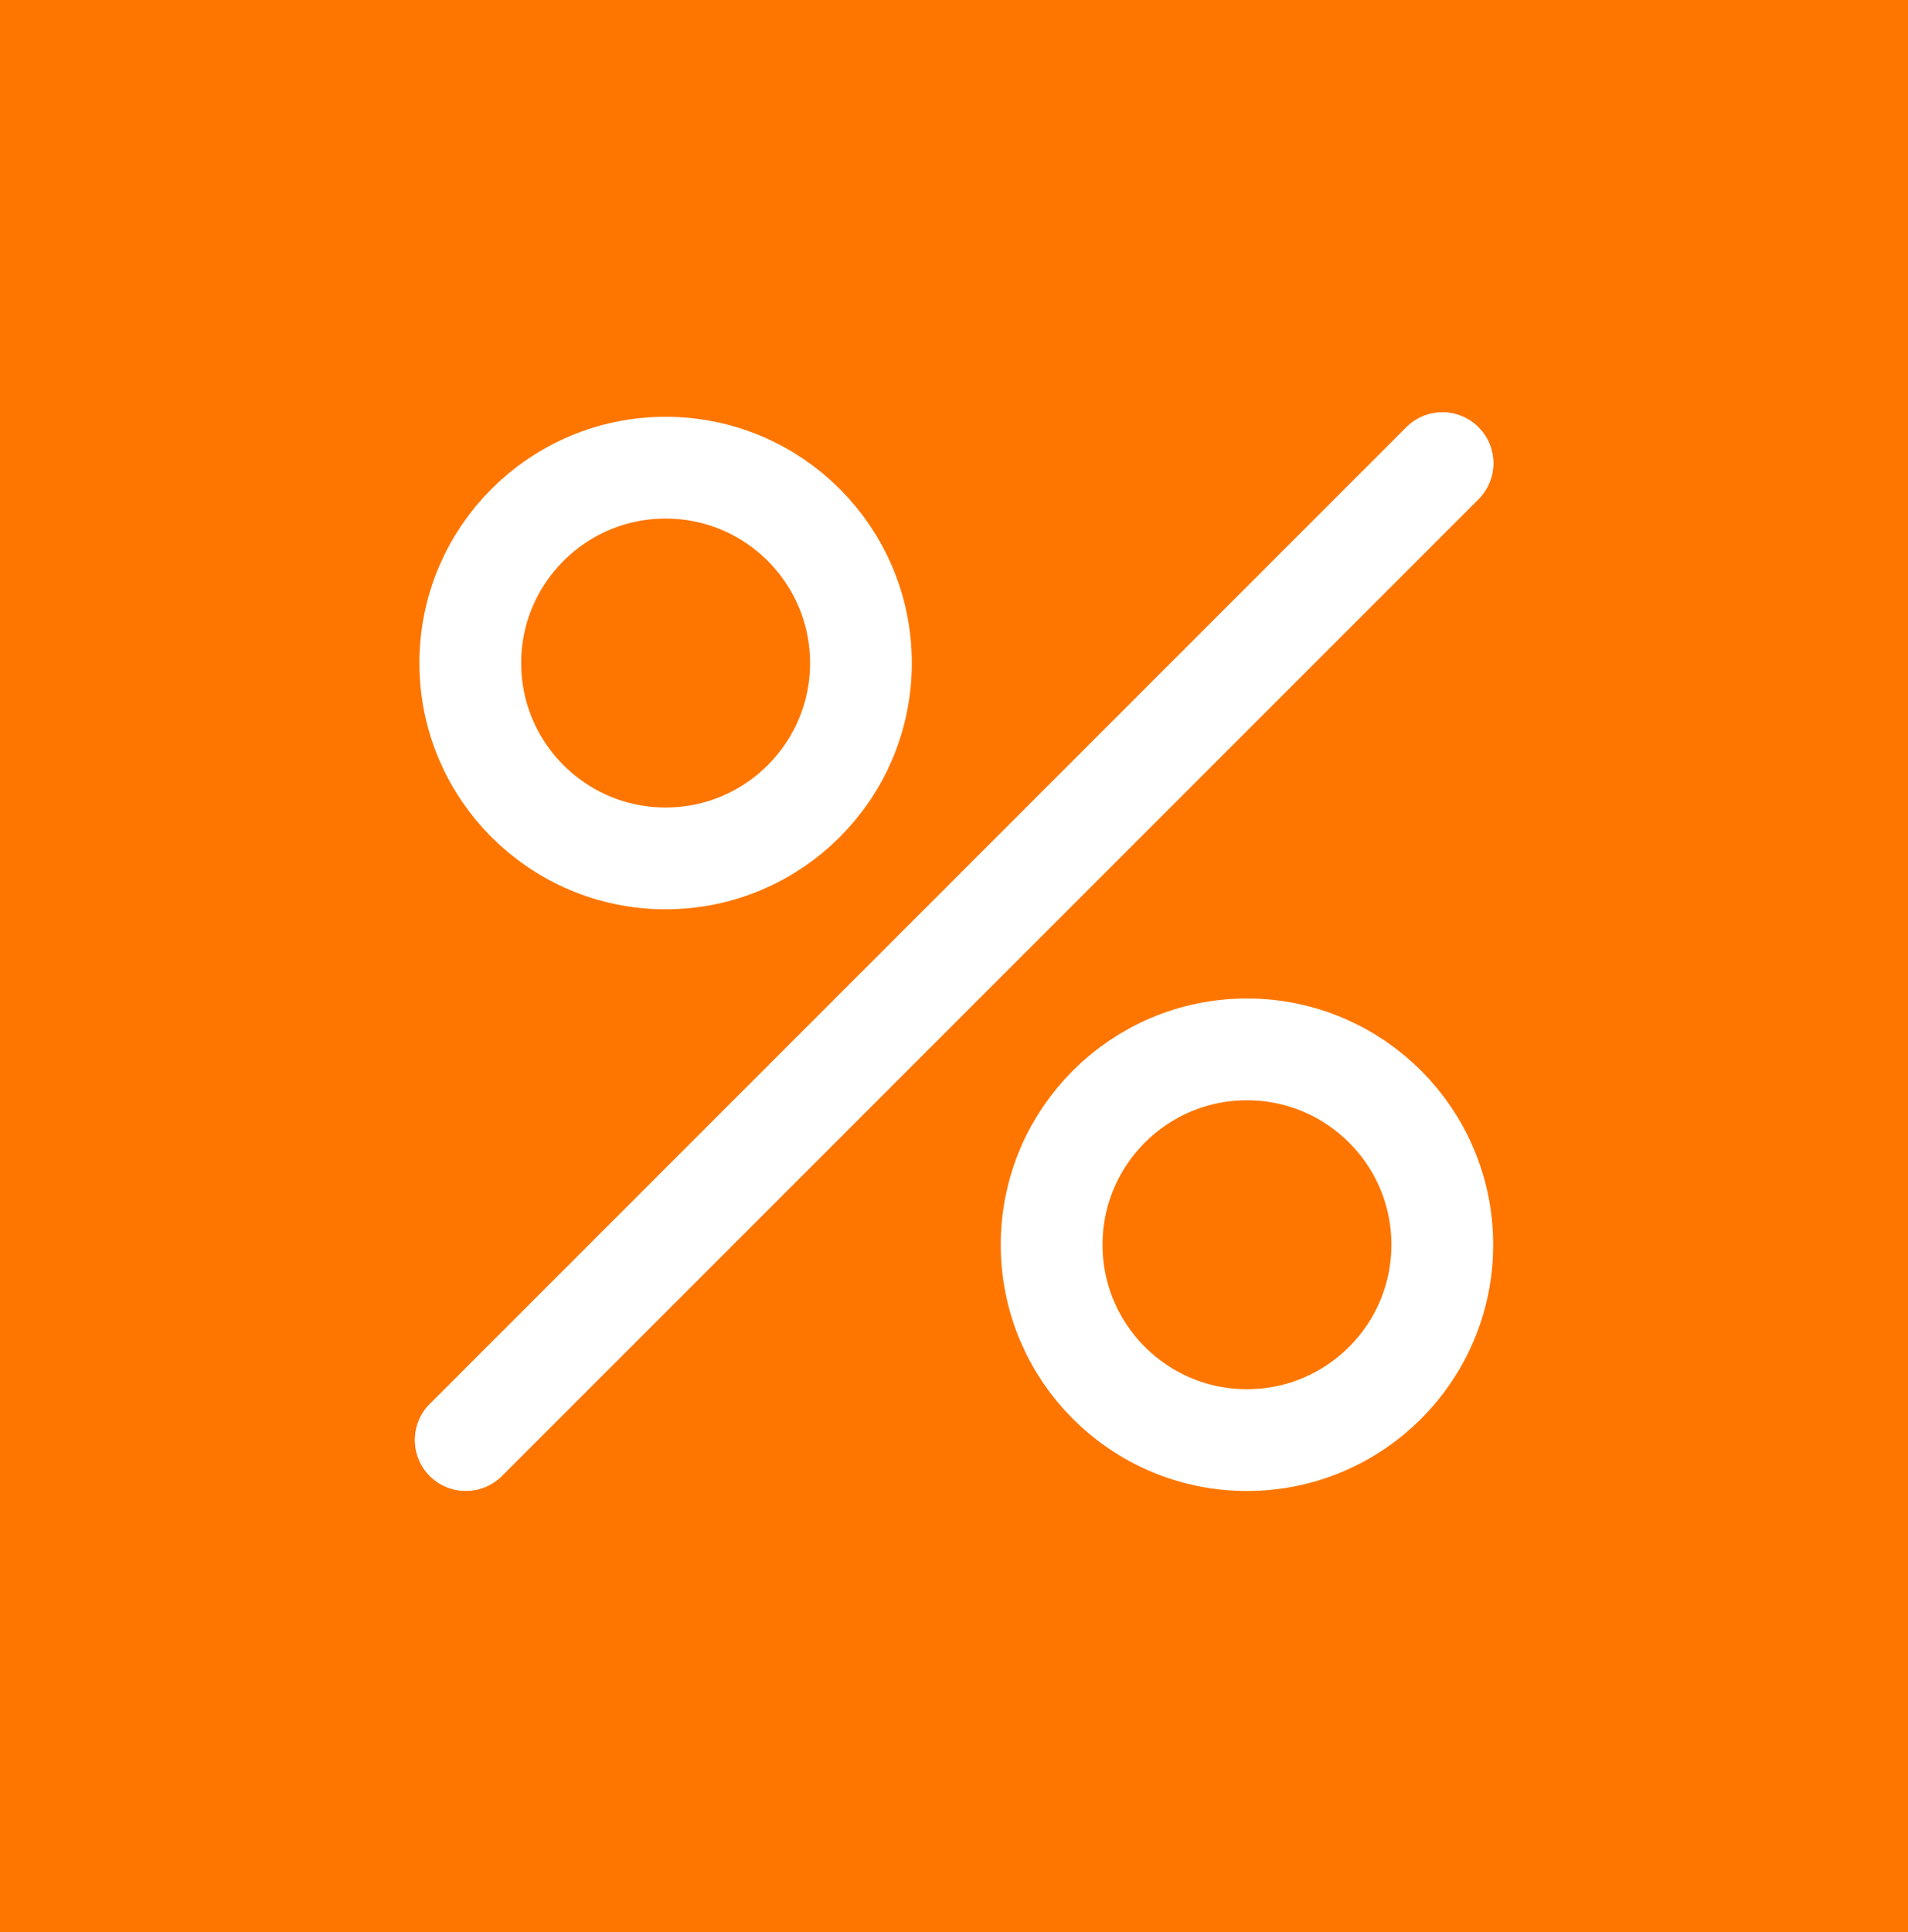
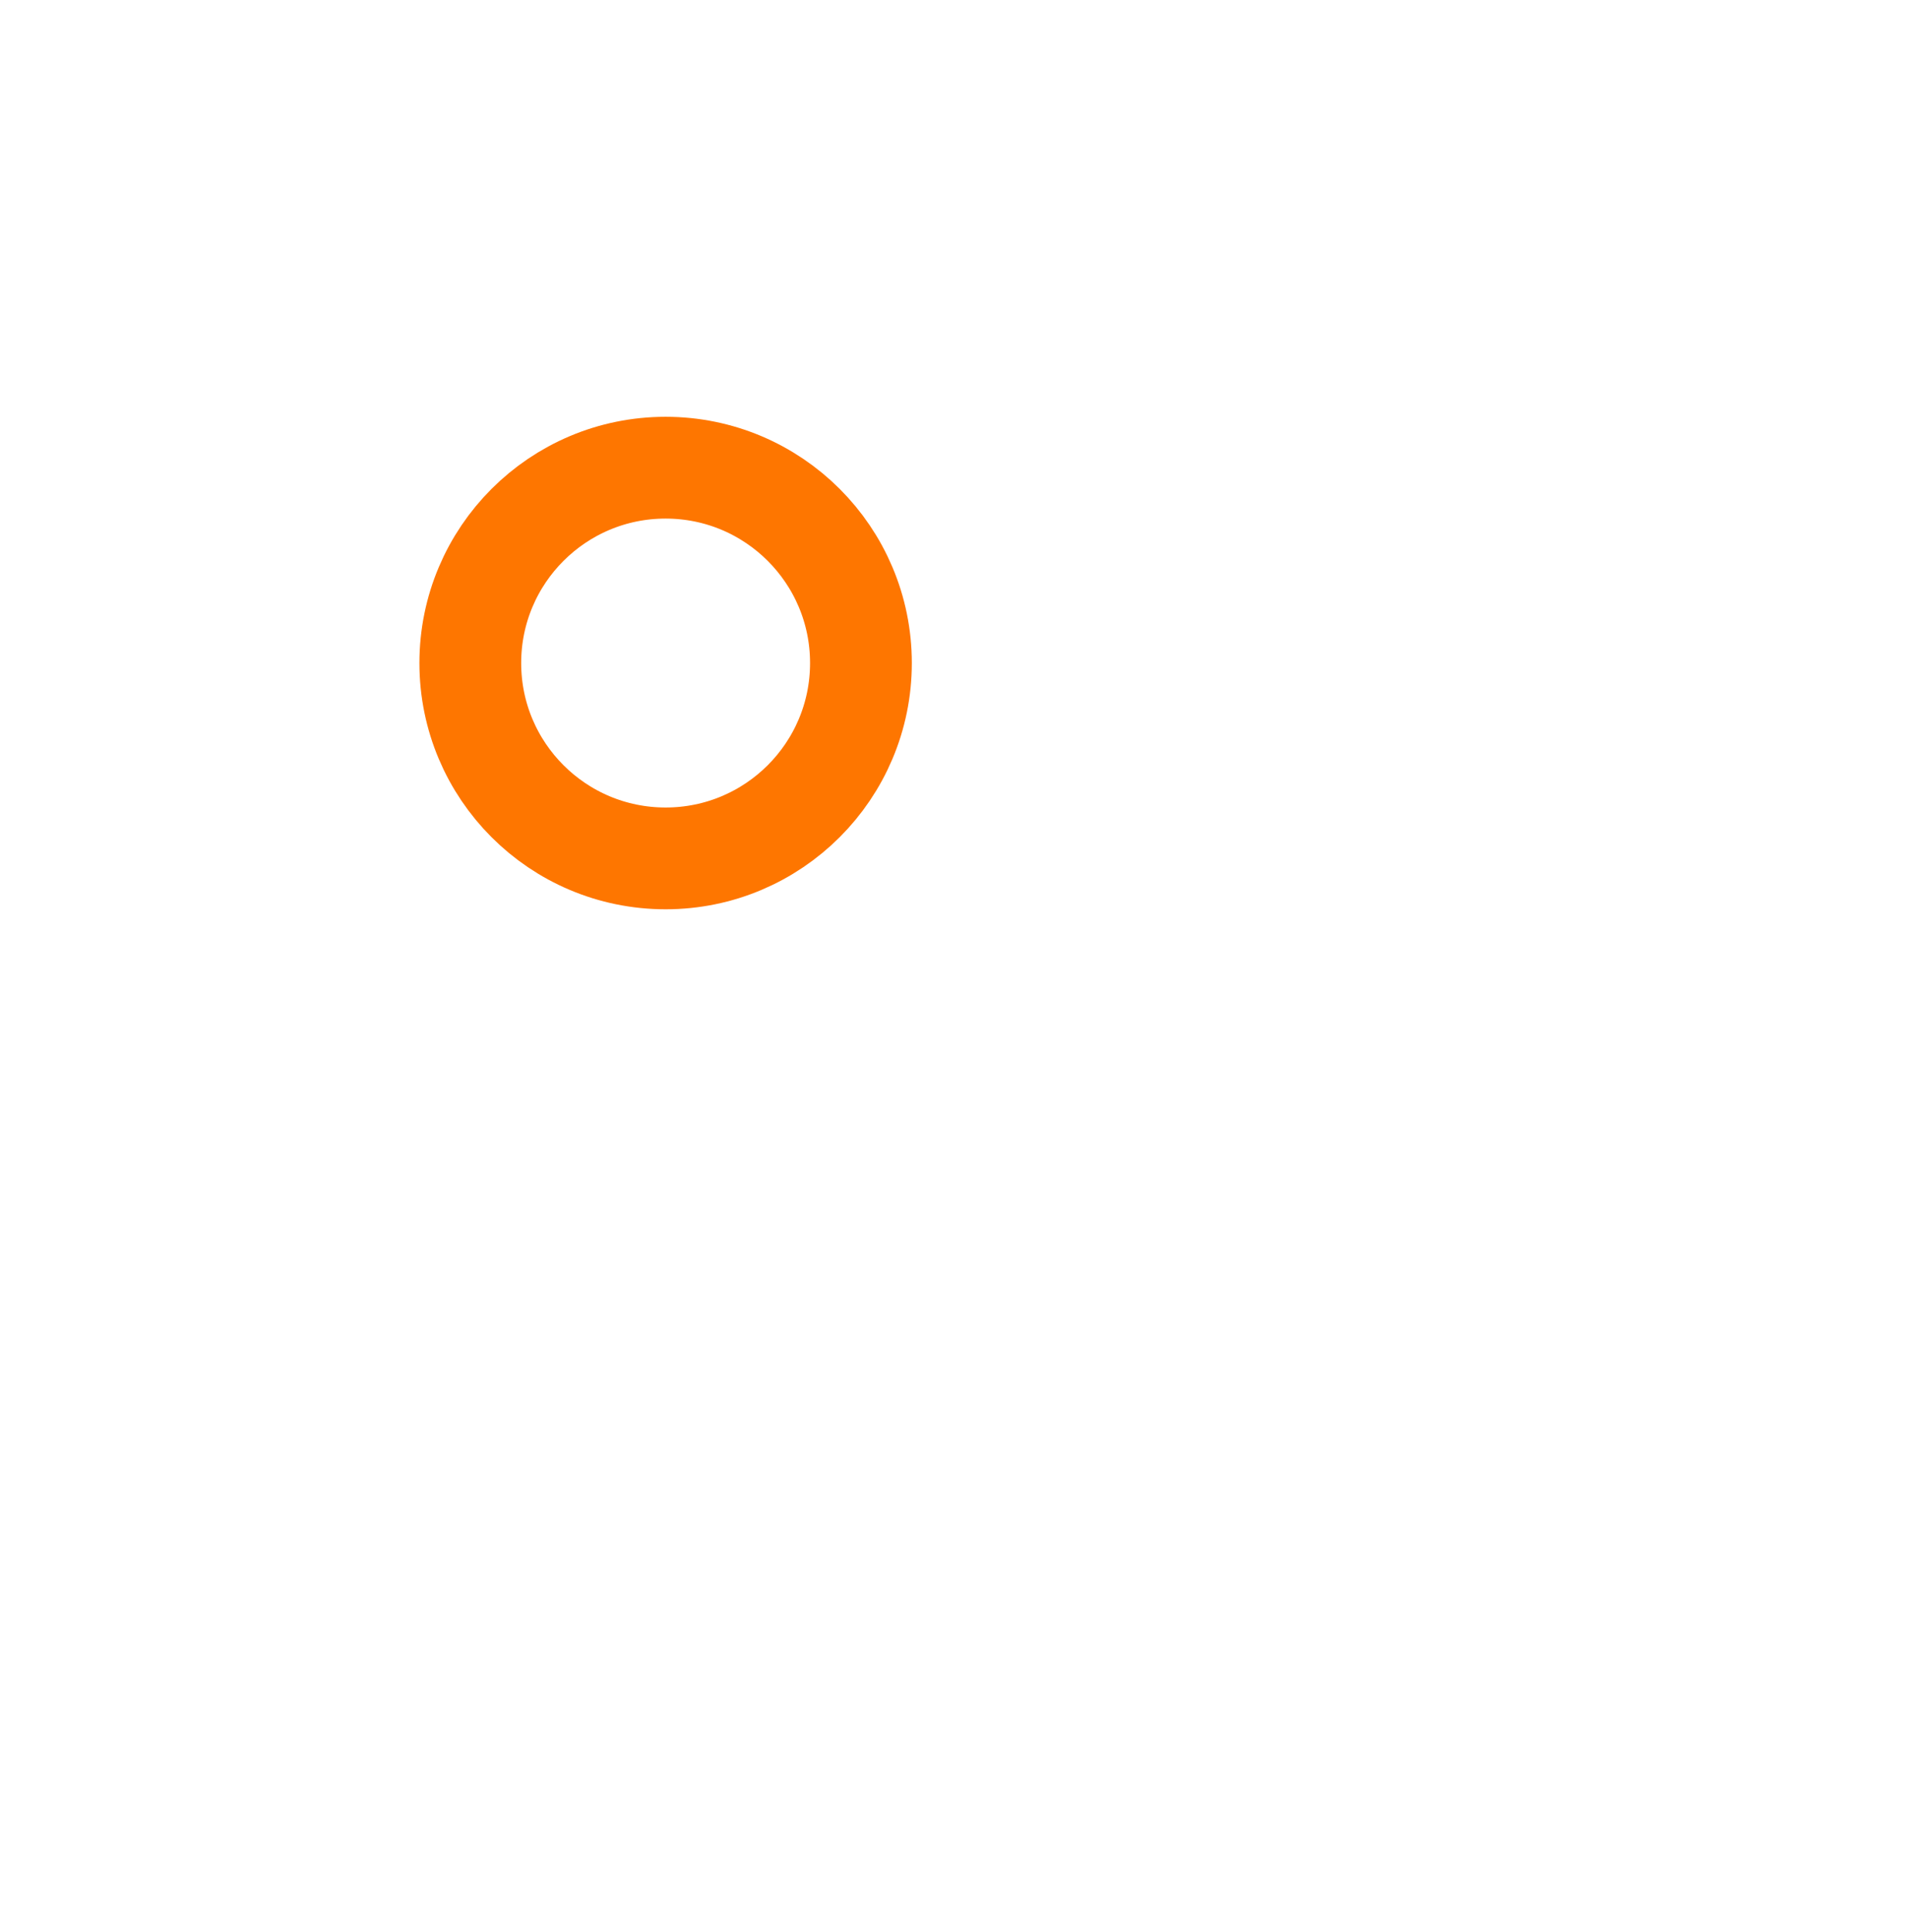
<svg xmlns="http://www.w3.org/2000/svg" width="80" height="81" viewBox="0 0 80 81" fill="none">
-   <rect width="80" height="81" fill="#FE7600" />
-   <path d="M19.531 60.366L60.479 19.419" stroke="white" stroke-width="4.267" stroke-linecap="round" stroke-linejoin="round" />
-   <path d="M19.531 60.366L60.479 19.419" stroke="white" stroke-width="4.267" stroke-linecap="round" stroke-linejoin="round" />
-   <path d="M52.283 60.371C56.806 60.371 60.473 56.704 60.473 52.181C60.473 47.658 56.806 43.992 52.283 43.992C47.76 43.992 44.094 47.658 44.094 52.181C44.094 56.704 47.76 60.371 52.283 60.371Z" stroke="#FE7600" stroke-width="4.267" stroke-linecap="round" stroke-linejoin="round" />
  <path d="M52.283 60.371C56.806 60.371 60.473 56.704 60.473 52.181C60.473 47.658 56.806 43.992 52.283 43.992C47.76 43.992 44.094 47.658 44.094 52.181C44.094 56.704 47.76 60.371 52.283 60.371Z" stroke="white" stroke-width="4.267" stroke-linecap="round" stroke-linejoin="round" />
  <path d="M27.908 35.985C32.431 35.985 36.098 32.319 36.098 27.796C36.098 23.273 32.431 19.606 27.908 19.606C23.385 19.606 19.719 23.273 19.719 27.796C19.719 32.319 23.385 35.985 27.908 35.985Z" stroke="#FE7600" stroke-width="4.267" stroke-linecap="round" stroke-linejoin="round" />
-   <path d="M27.908 35.985C32.431 35.985 36.098 32.319 36.098 27.796C36.098 23.273 32.431 19.606 27.908 19.606C23.385 19.606 19.719 23.273 19.719 27.796C19.719 32.319 23.385 35.985 27.908 35.985Z" stroke="white" stroke-width="4.267" stroke-linecap="round" stroke-linejoin="round" />
</svg>